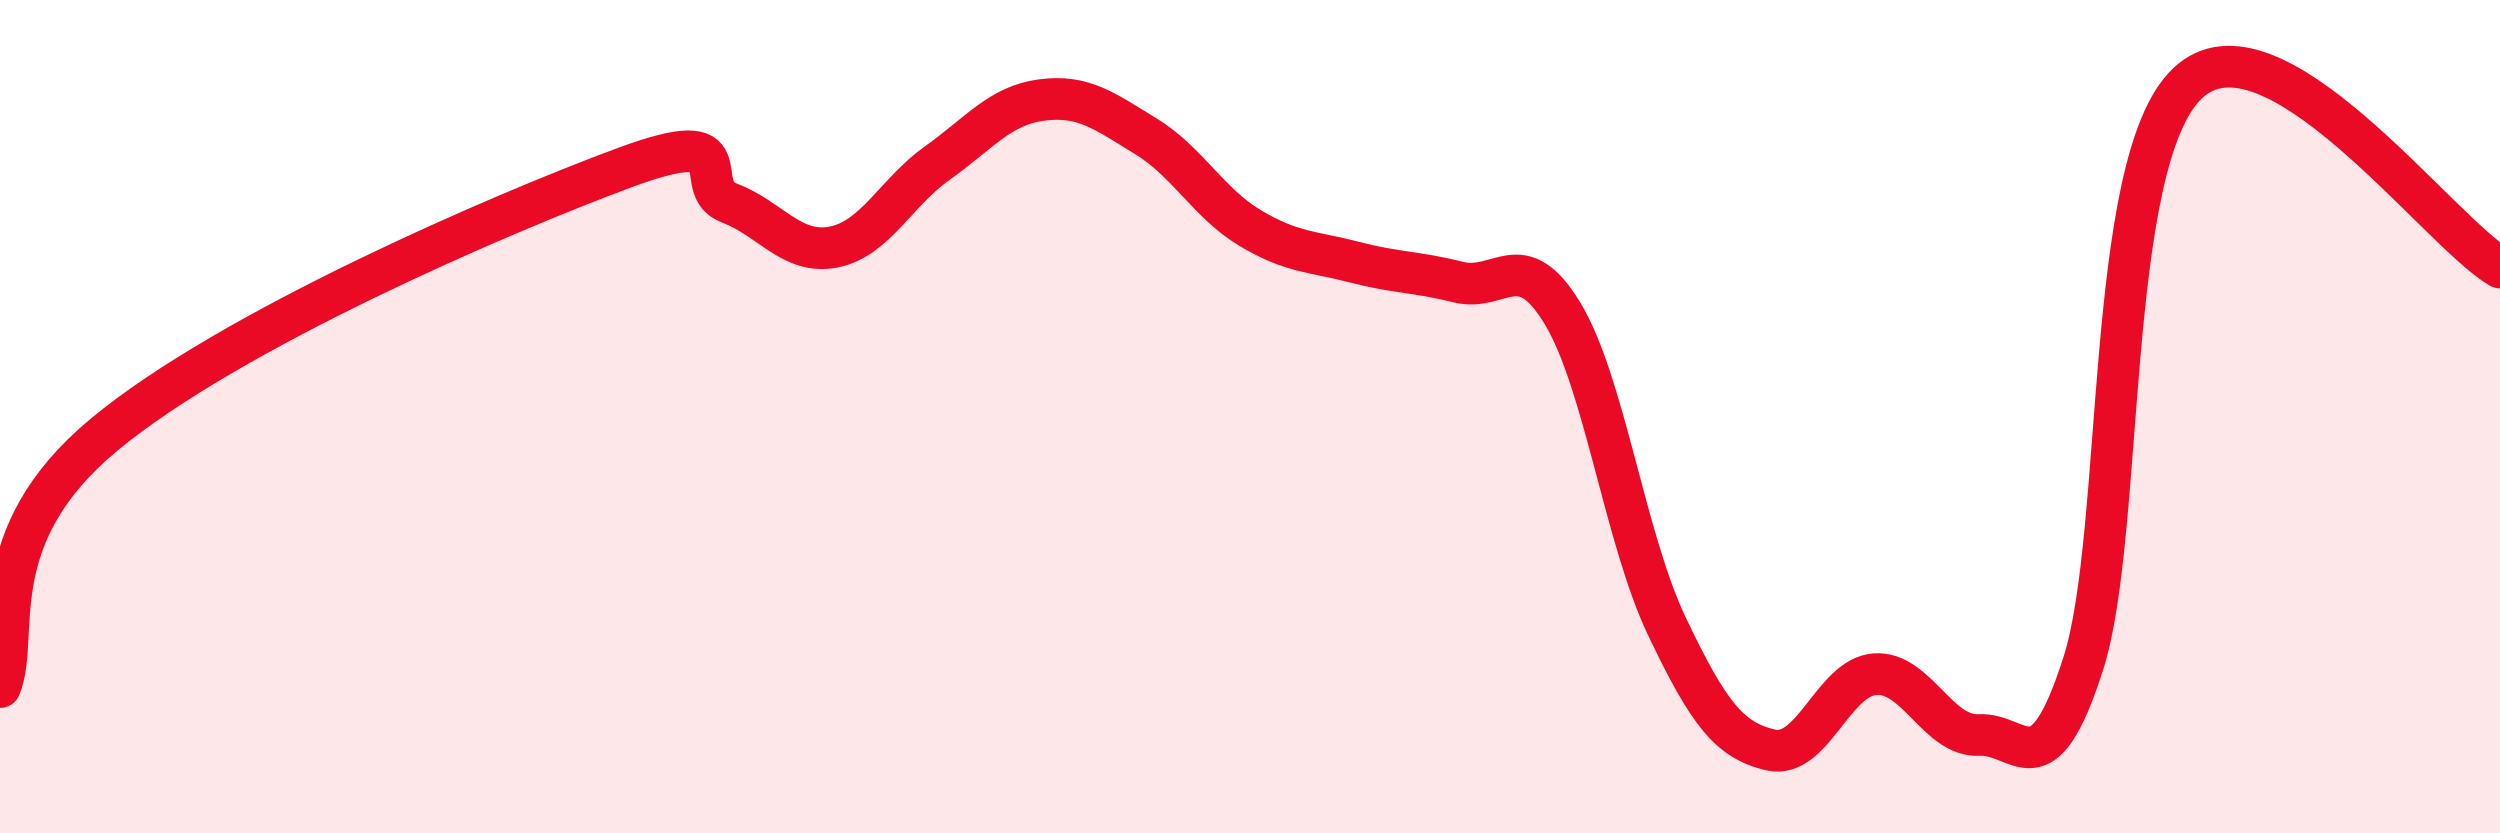
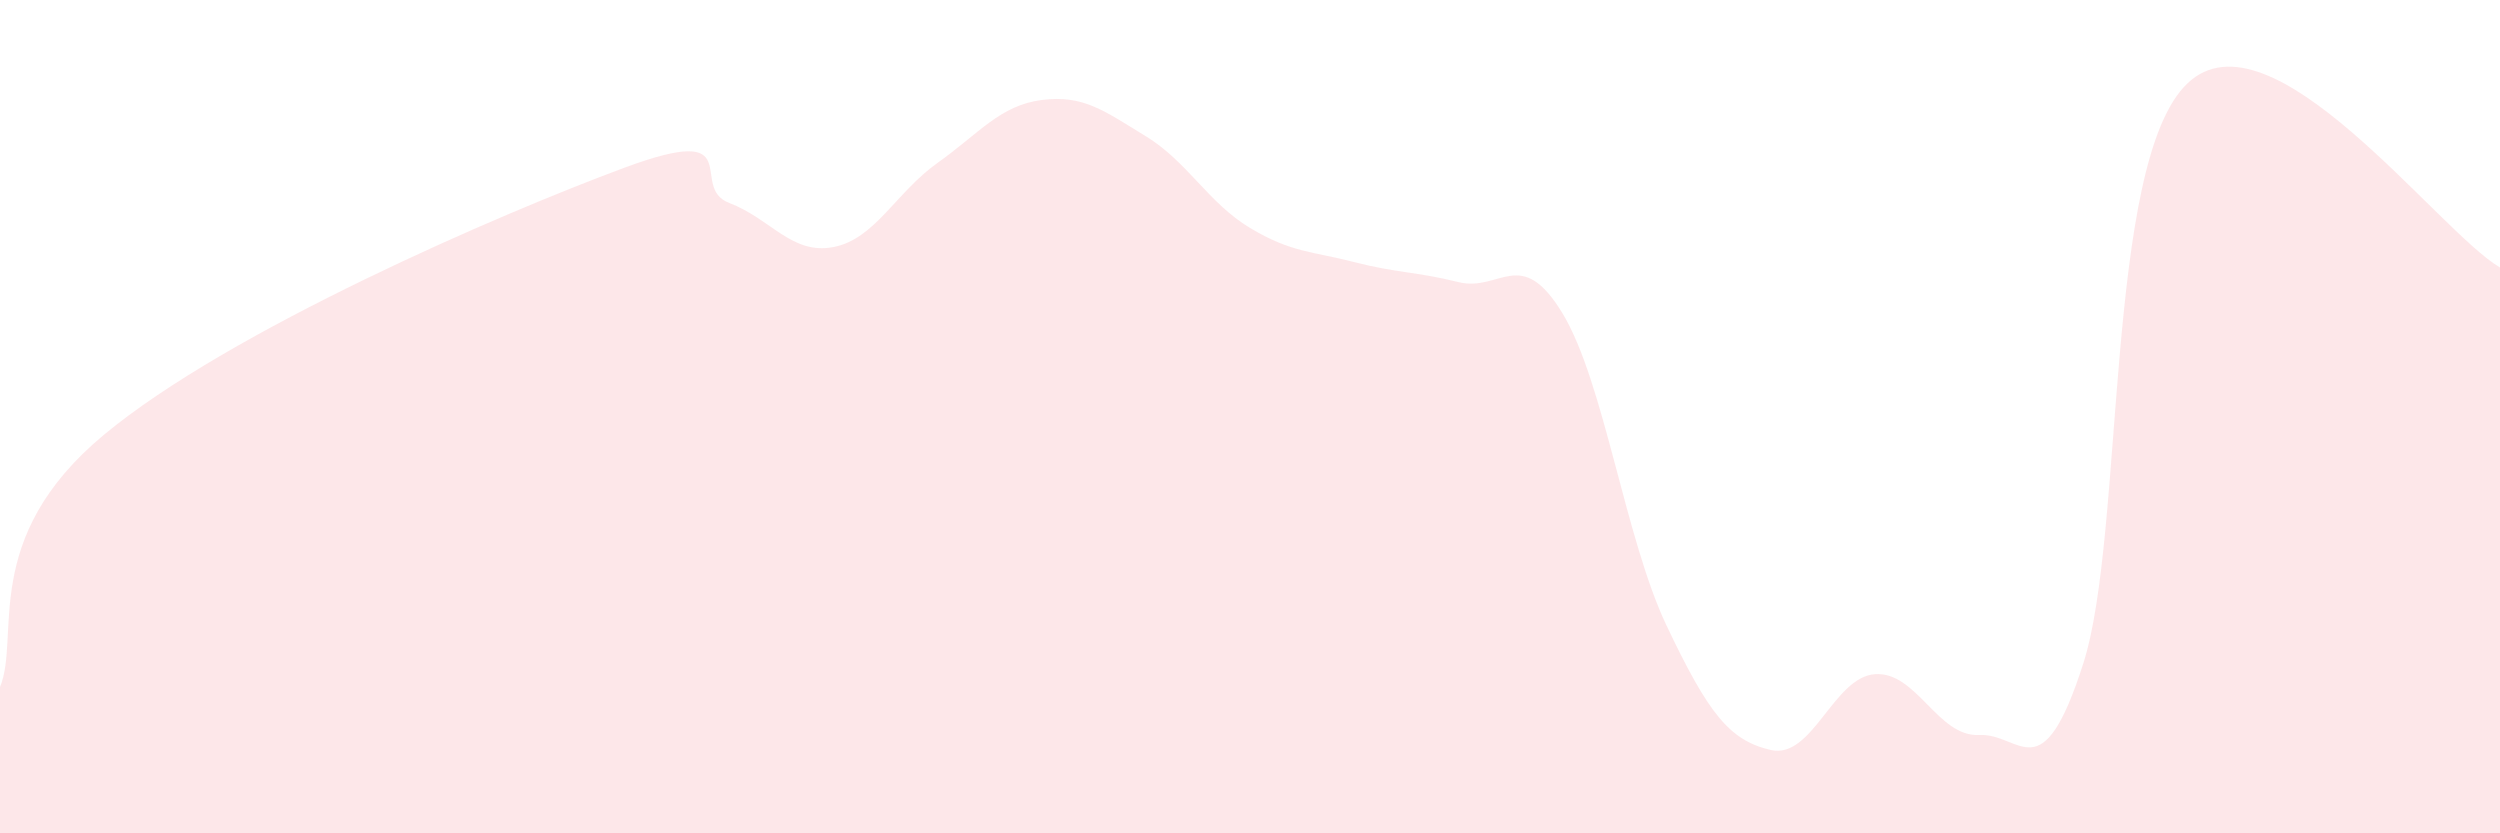
<svg xmlns="http://www.w3.org/2000/svg" width="60" height="20" viewBox="0 0 60 20">
  <path d="M 0,16.49 C 0.5,15.28 -0.5,12.92 2.5,10.43 C 5.5,7.94 12,5.13 15,4.02 C 18,2.91 16.5,4.49 17.5,4.87 C 18.5,5.25 19,6.12 20,5.93 C 21,5.74 21.5,4.62 22.5,3.91 C 23.5,3.2 24,2.53 25,2.4 C 26,2.27 26.5,2.66 27.5,3.27 C 28.5,3.88 29,4.87 30,5.47 C 31,6.07 31.5,6.03 32.5,6.29 C 33.5,6.55 34,6.52 35,6.77 C 36,7.02 36.5,5.87 37.5,7.52 C 38.5,9.17 39,12.92 40,15.02 C 41,17.12 41.5,17.77 42.5,18 C 43.5,18.23 44,16.25 45,16.18 C 46,16.11 46.5,17.69 47.5,17.64 C 48.5,17.59 49,19.05 50,15.92 C 51,12.79 50.5,3.9 52.5,2 C 54.5,0.1 58.5,5.54 60,6.42L60 20L0 20Z" fill="#EB0A25" opacity="0.1" stroke-linecap="round" stroke-linejoin="round" />
-   <path d="M 0,16.49 C 0.5,15.28 -0.5,12.92 2.5,10.43 C 5.5,7.94 12,5.13 15,4.02 C 18,2.91 16.5,4.49 17.5,4.87 C 18.5,5.25 19,6.12 20,5.93 C 21,5.74 21.5,4.62 22.5,3.91 C 23.5,3.2 24,2.53 25,2.4 C 26,2.27 26.5,2.66 27.5,3.27 C 28.5,3.88 29,4.87 30,5.47 C 31,6.07 31.5,6.03 32.5,6.29 C 33.5,6.55 34,6.52 35,6.77 C 36,7.02 36.5,5.87 37.5,7.52 C 38.5,9.17 39,12.92 40,15.02 C 41,17.12 41.5,17.77 42.5,18 C 43.5,18.23 44,16.25 45,16.18 C 46,16.11 46.5,17.69 47.5,17.64 C 48.5,17.59 49,19.05 50,15.92 C 51,12.79 50.5,3.9 52.5,2 C 54.5,0.1 58.5,5.54 60,6.42" stroke="#EB0A25" stroke-width="1" fill="none" stroke-linecap="round" stroke-linejoin="round" />
</svg>